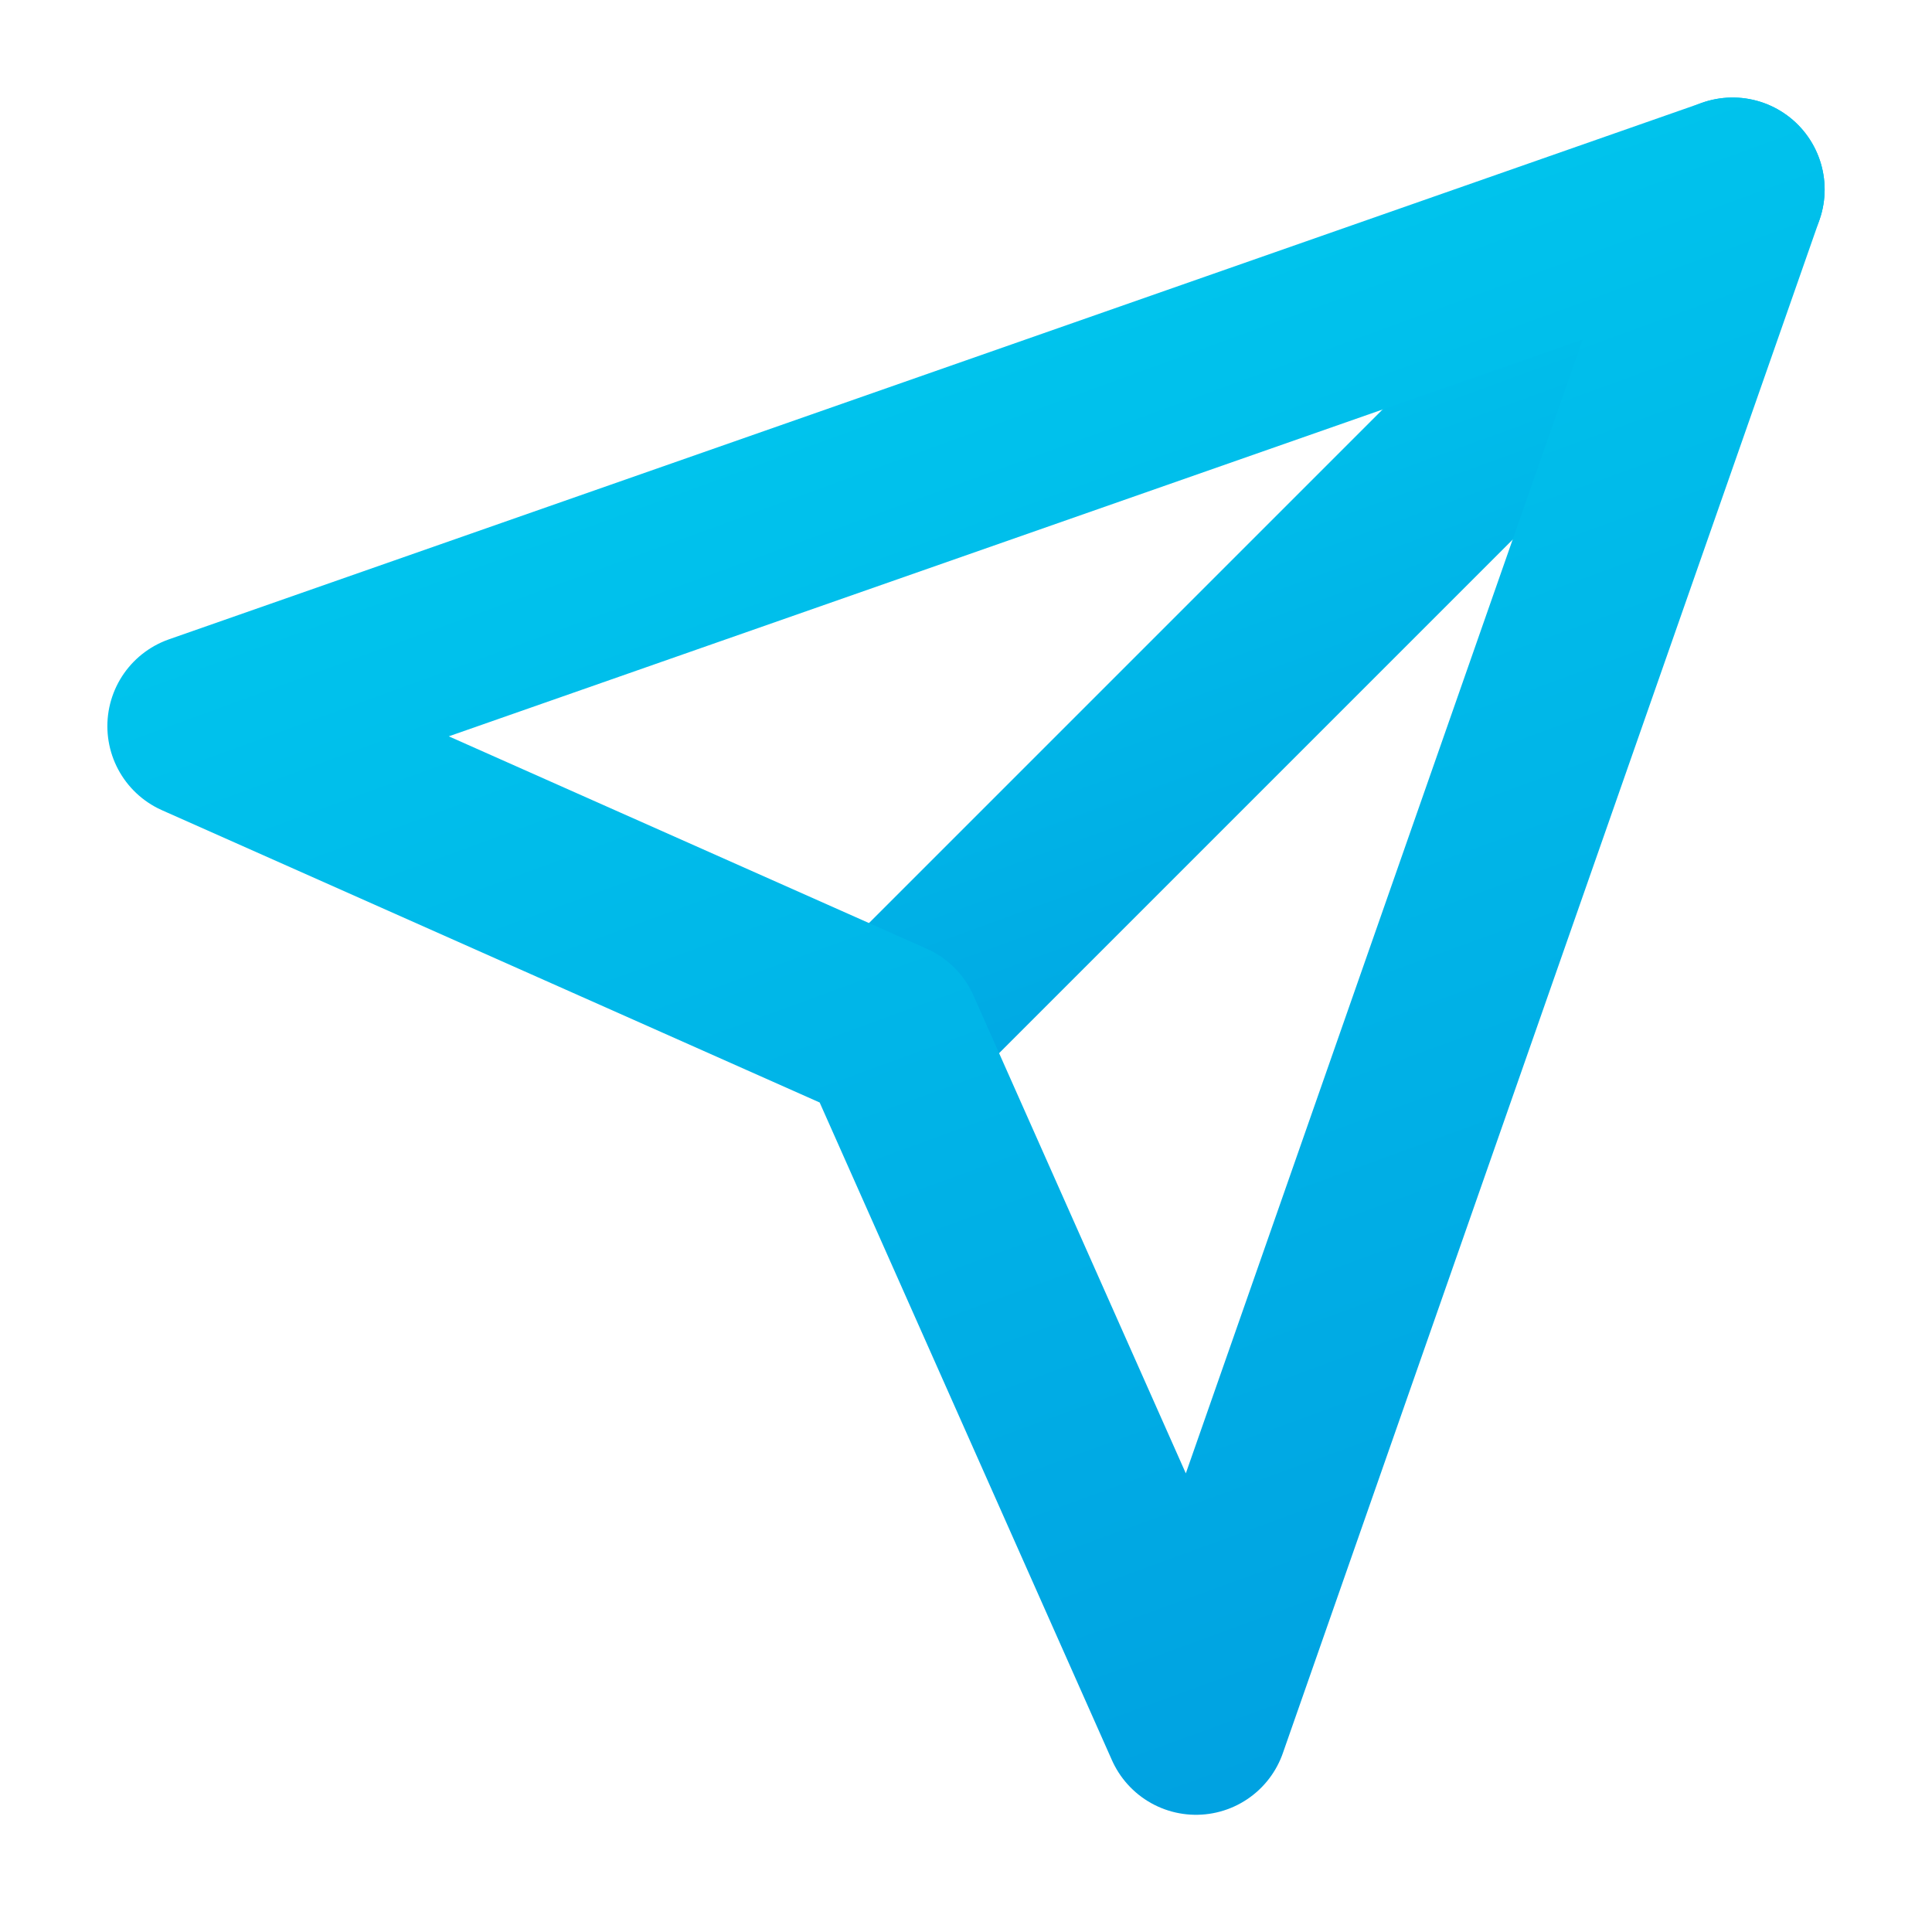
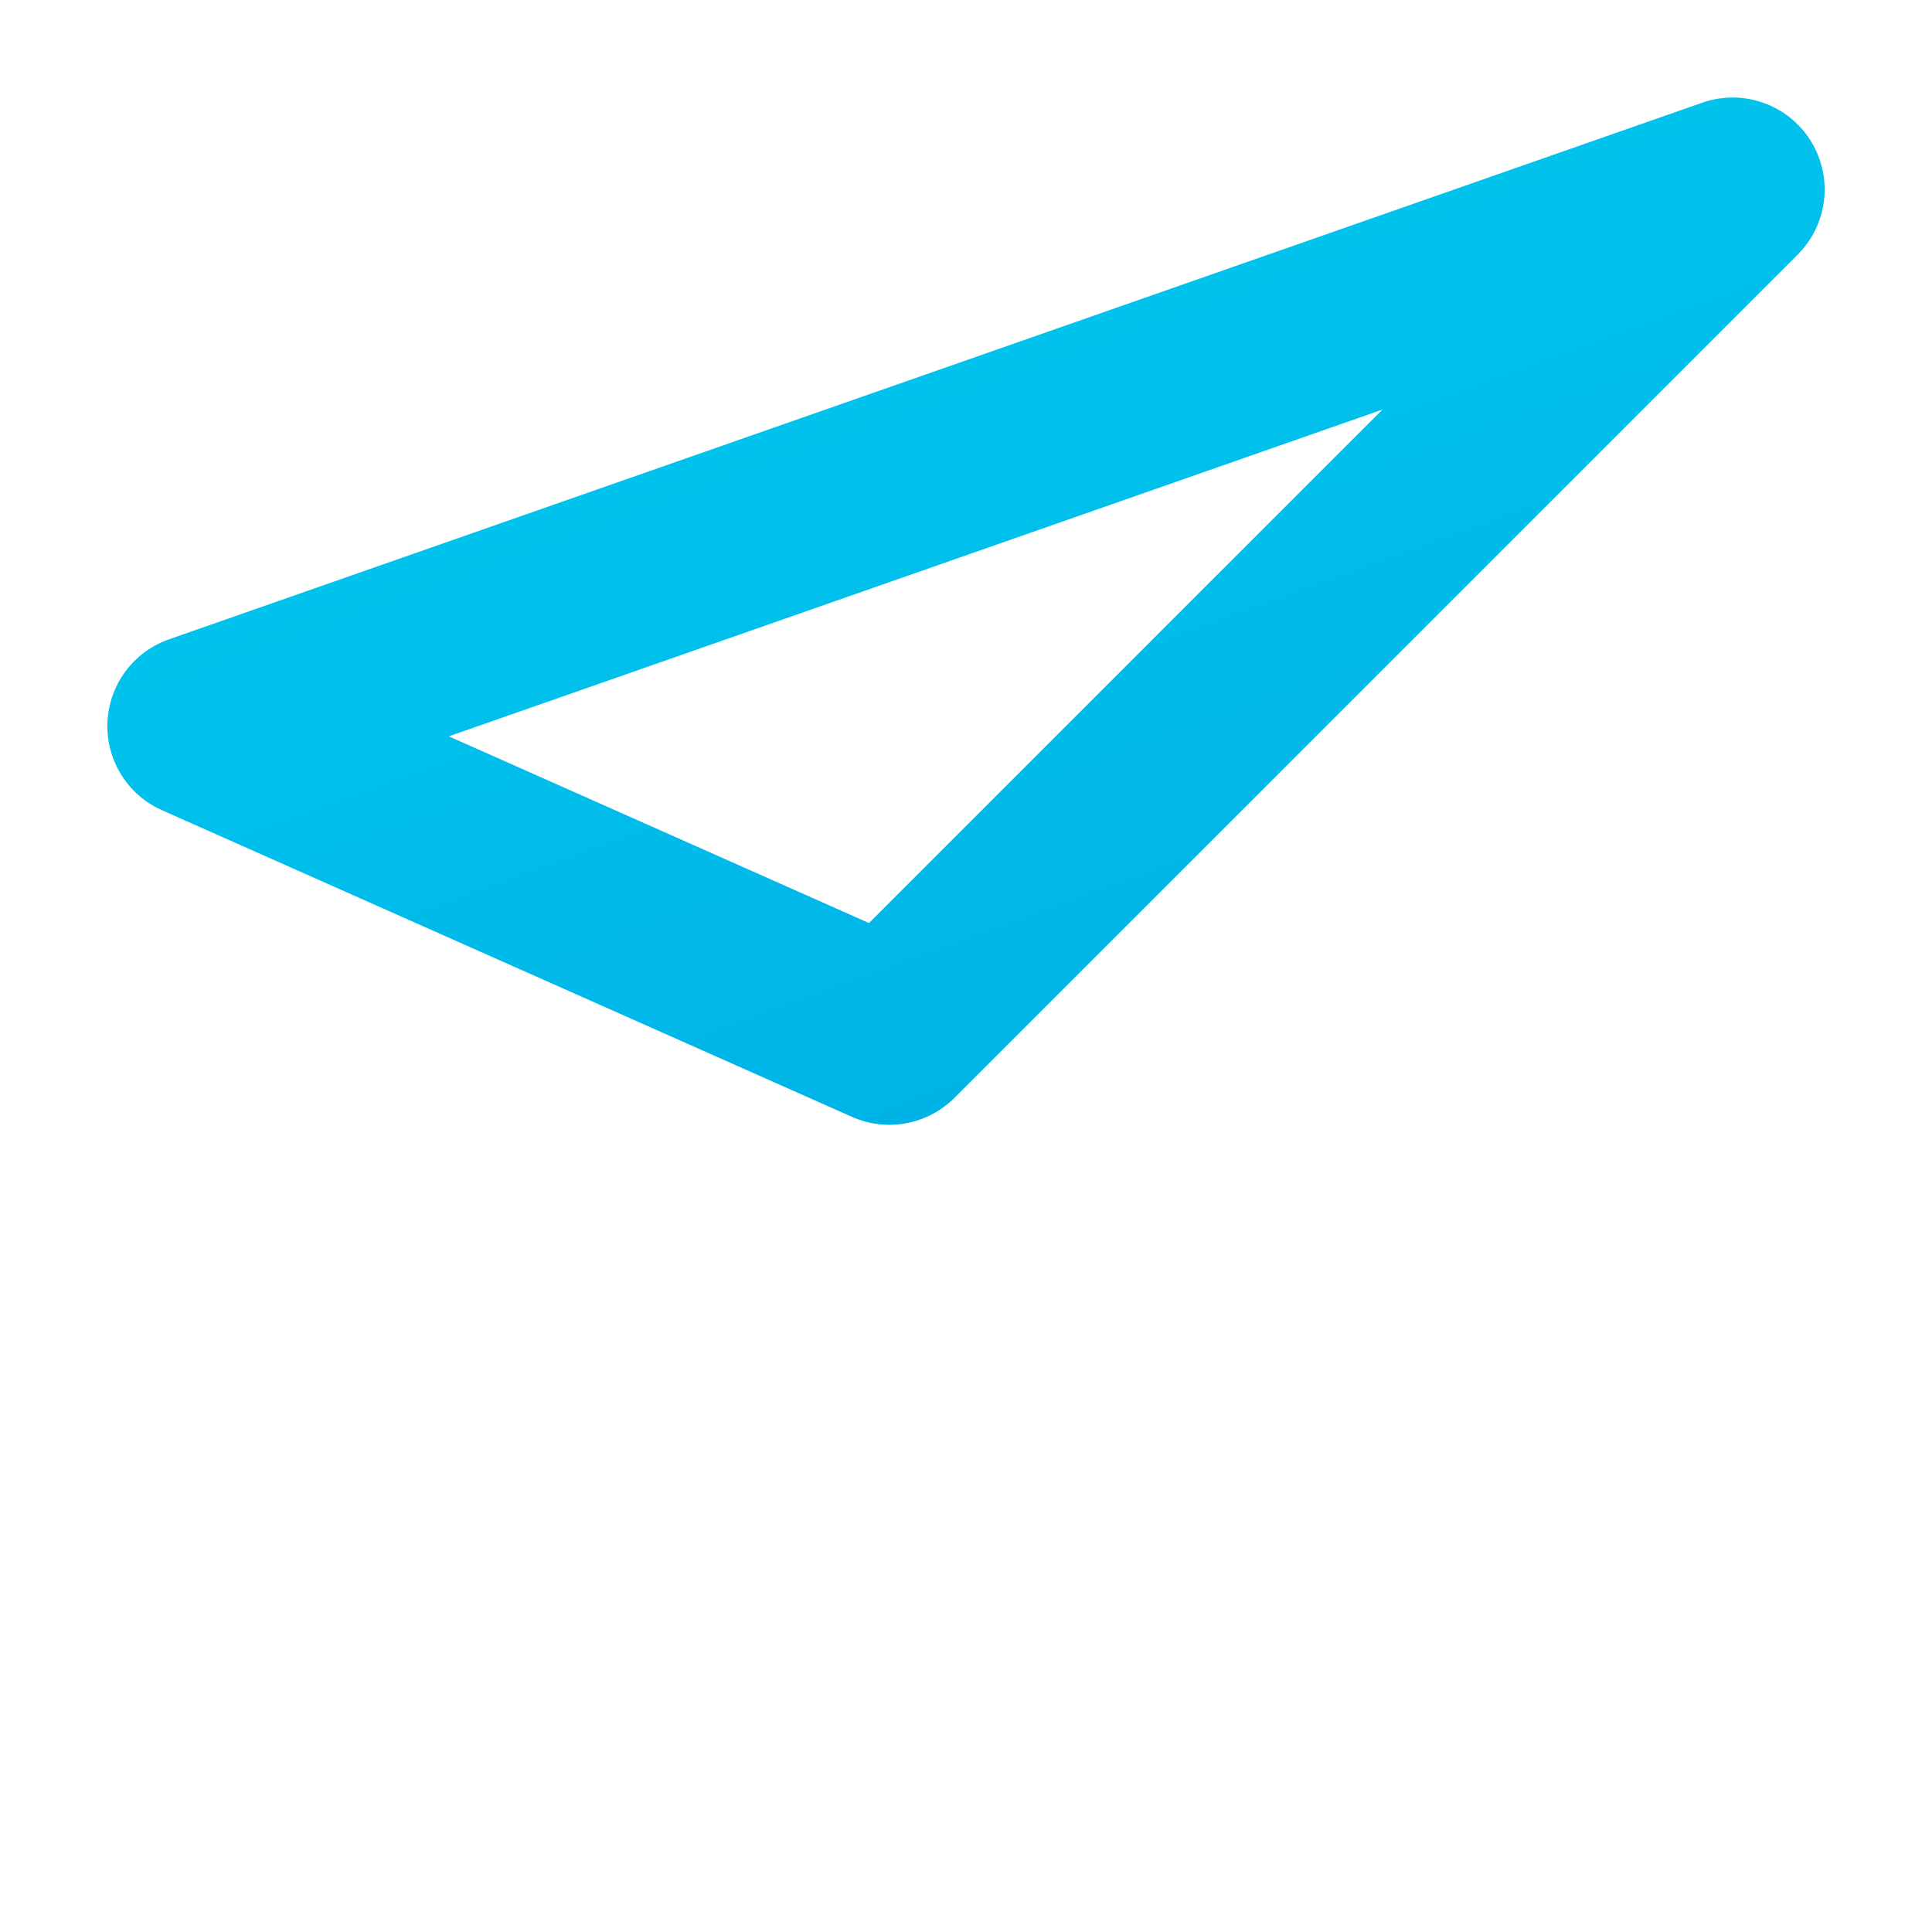
<svg xmlns="http://www.w3.org/2000/svg" width="21" height="21" viewBox="0 0 21 21" fill="none">
  <g id="send">
-     <path id="Vector" d="M18.833 2.06L9.667 11.226" stroke="url(#paint0_linear_2004_133)" stroke-width="2" stroke-linecap="round" stroke-linejoin="round" />
-     <path id="Vector_2" d="M18.833 2.06L13 18.726L9.667 11.226L2.167 7.893L18.833 2.06Z" stroke="url(#paint1_linear_2004_133)" stroke-width="2" stroke-linecap="round" stroke-linejoin="round" />
+     <path id="Vector_2" d="M18.833 2.06L9.667 11.226L2.167 7.893L18.833 2.06Z" stroke="url(#paint1_linear_2004_133)" stroke-width="2" stroke-linecap="round" stroke-linejoin="round" />
  </g>
  <defs>
    <linearGradient id="paint0_linear_2004_133" x1="13.932" y1="16.464" x2="6.467" y2="-3.971" gradientUnits="userSpaceOnUse">
      <stop stop-color="#0093DC" />
      <stop offset="1" stop-color="#00E7F9" />
    </linearGradient>
    <linearGradient id="paint1_linear_2004_133" x1="9.921" y1="28.25" x2="-3.651" y2="-8.905" gradientUnits="userSpaceOnUse">
      <stop stop-color="#0093DC" />
      <stop offset="1" stop-color="#00E7F9" />
    </linearGradient>
  </defs>
</svg>